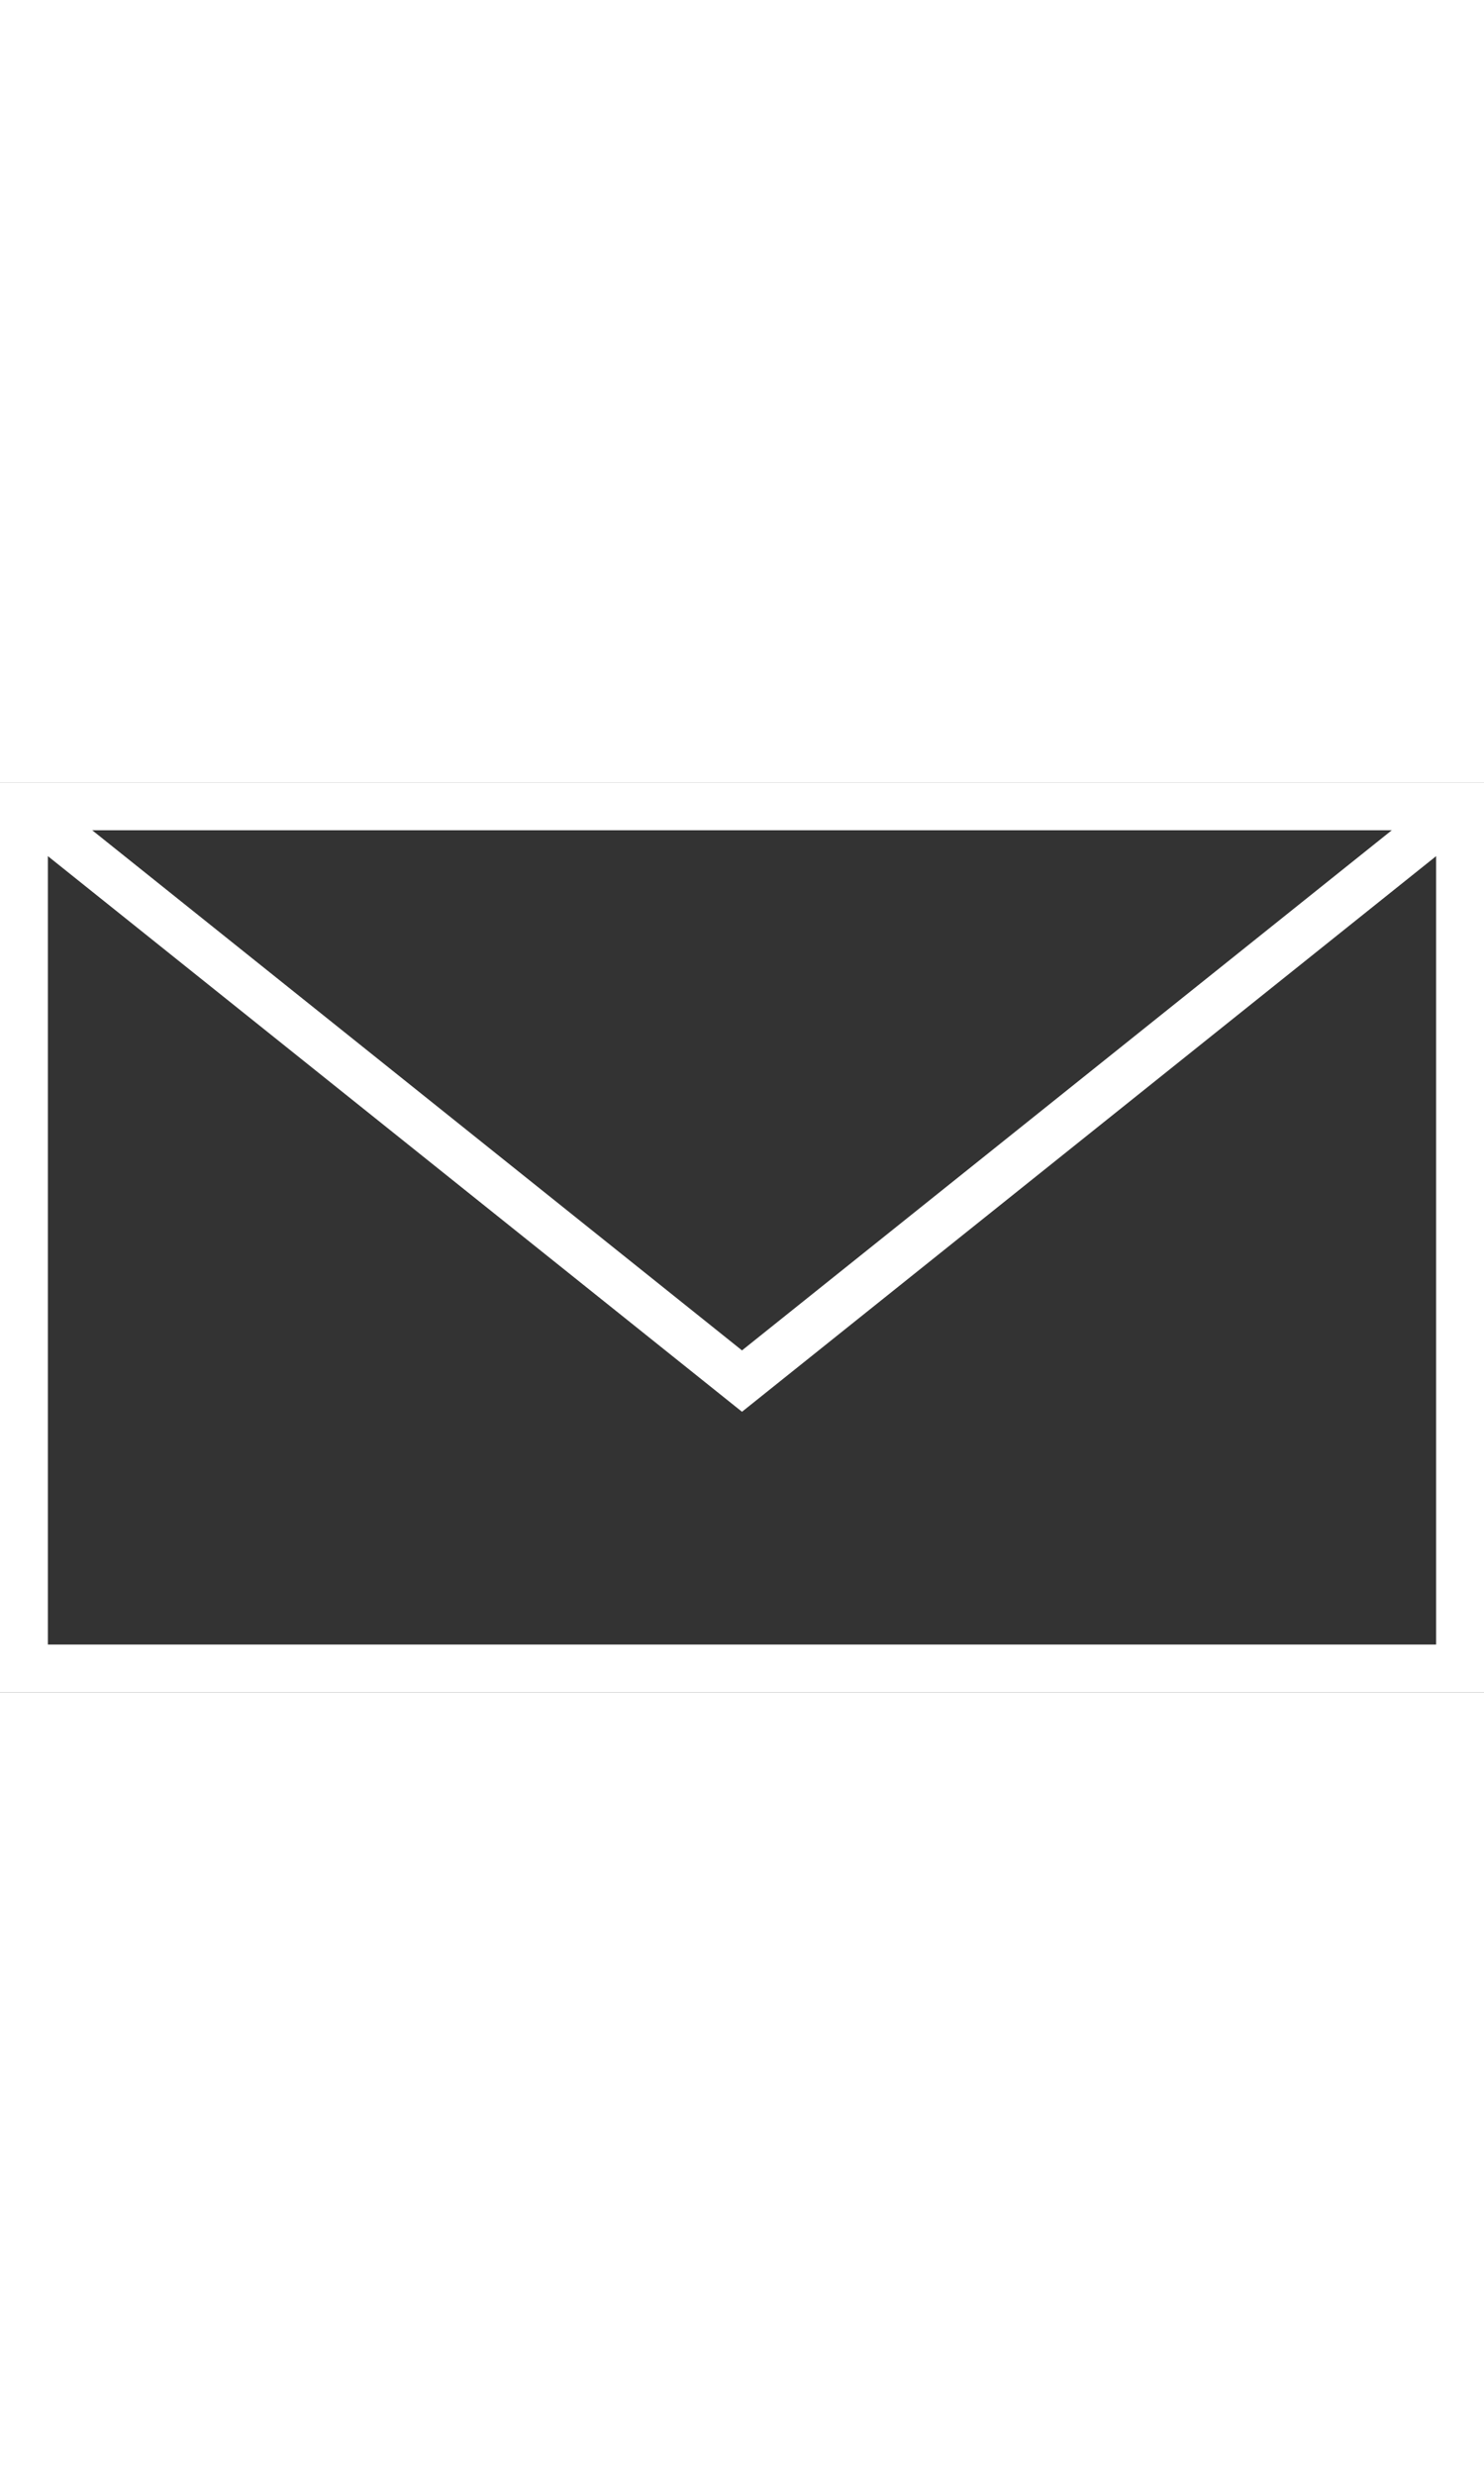
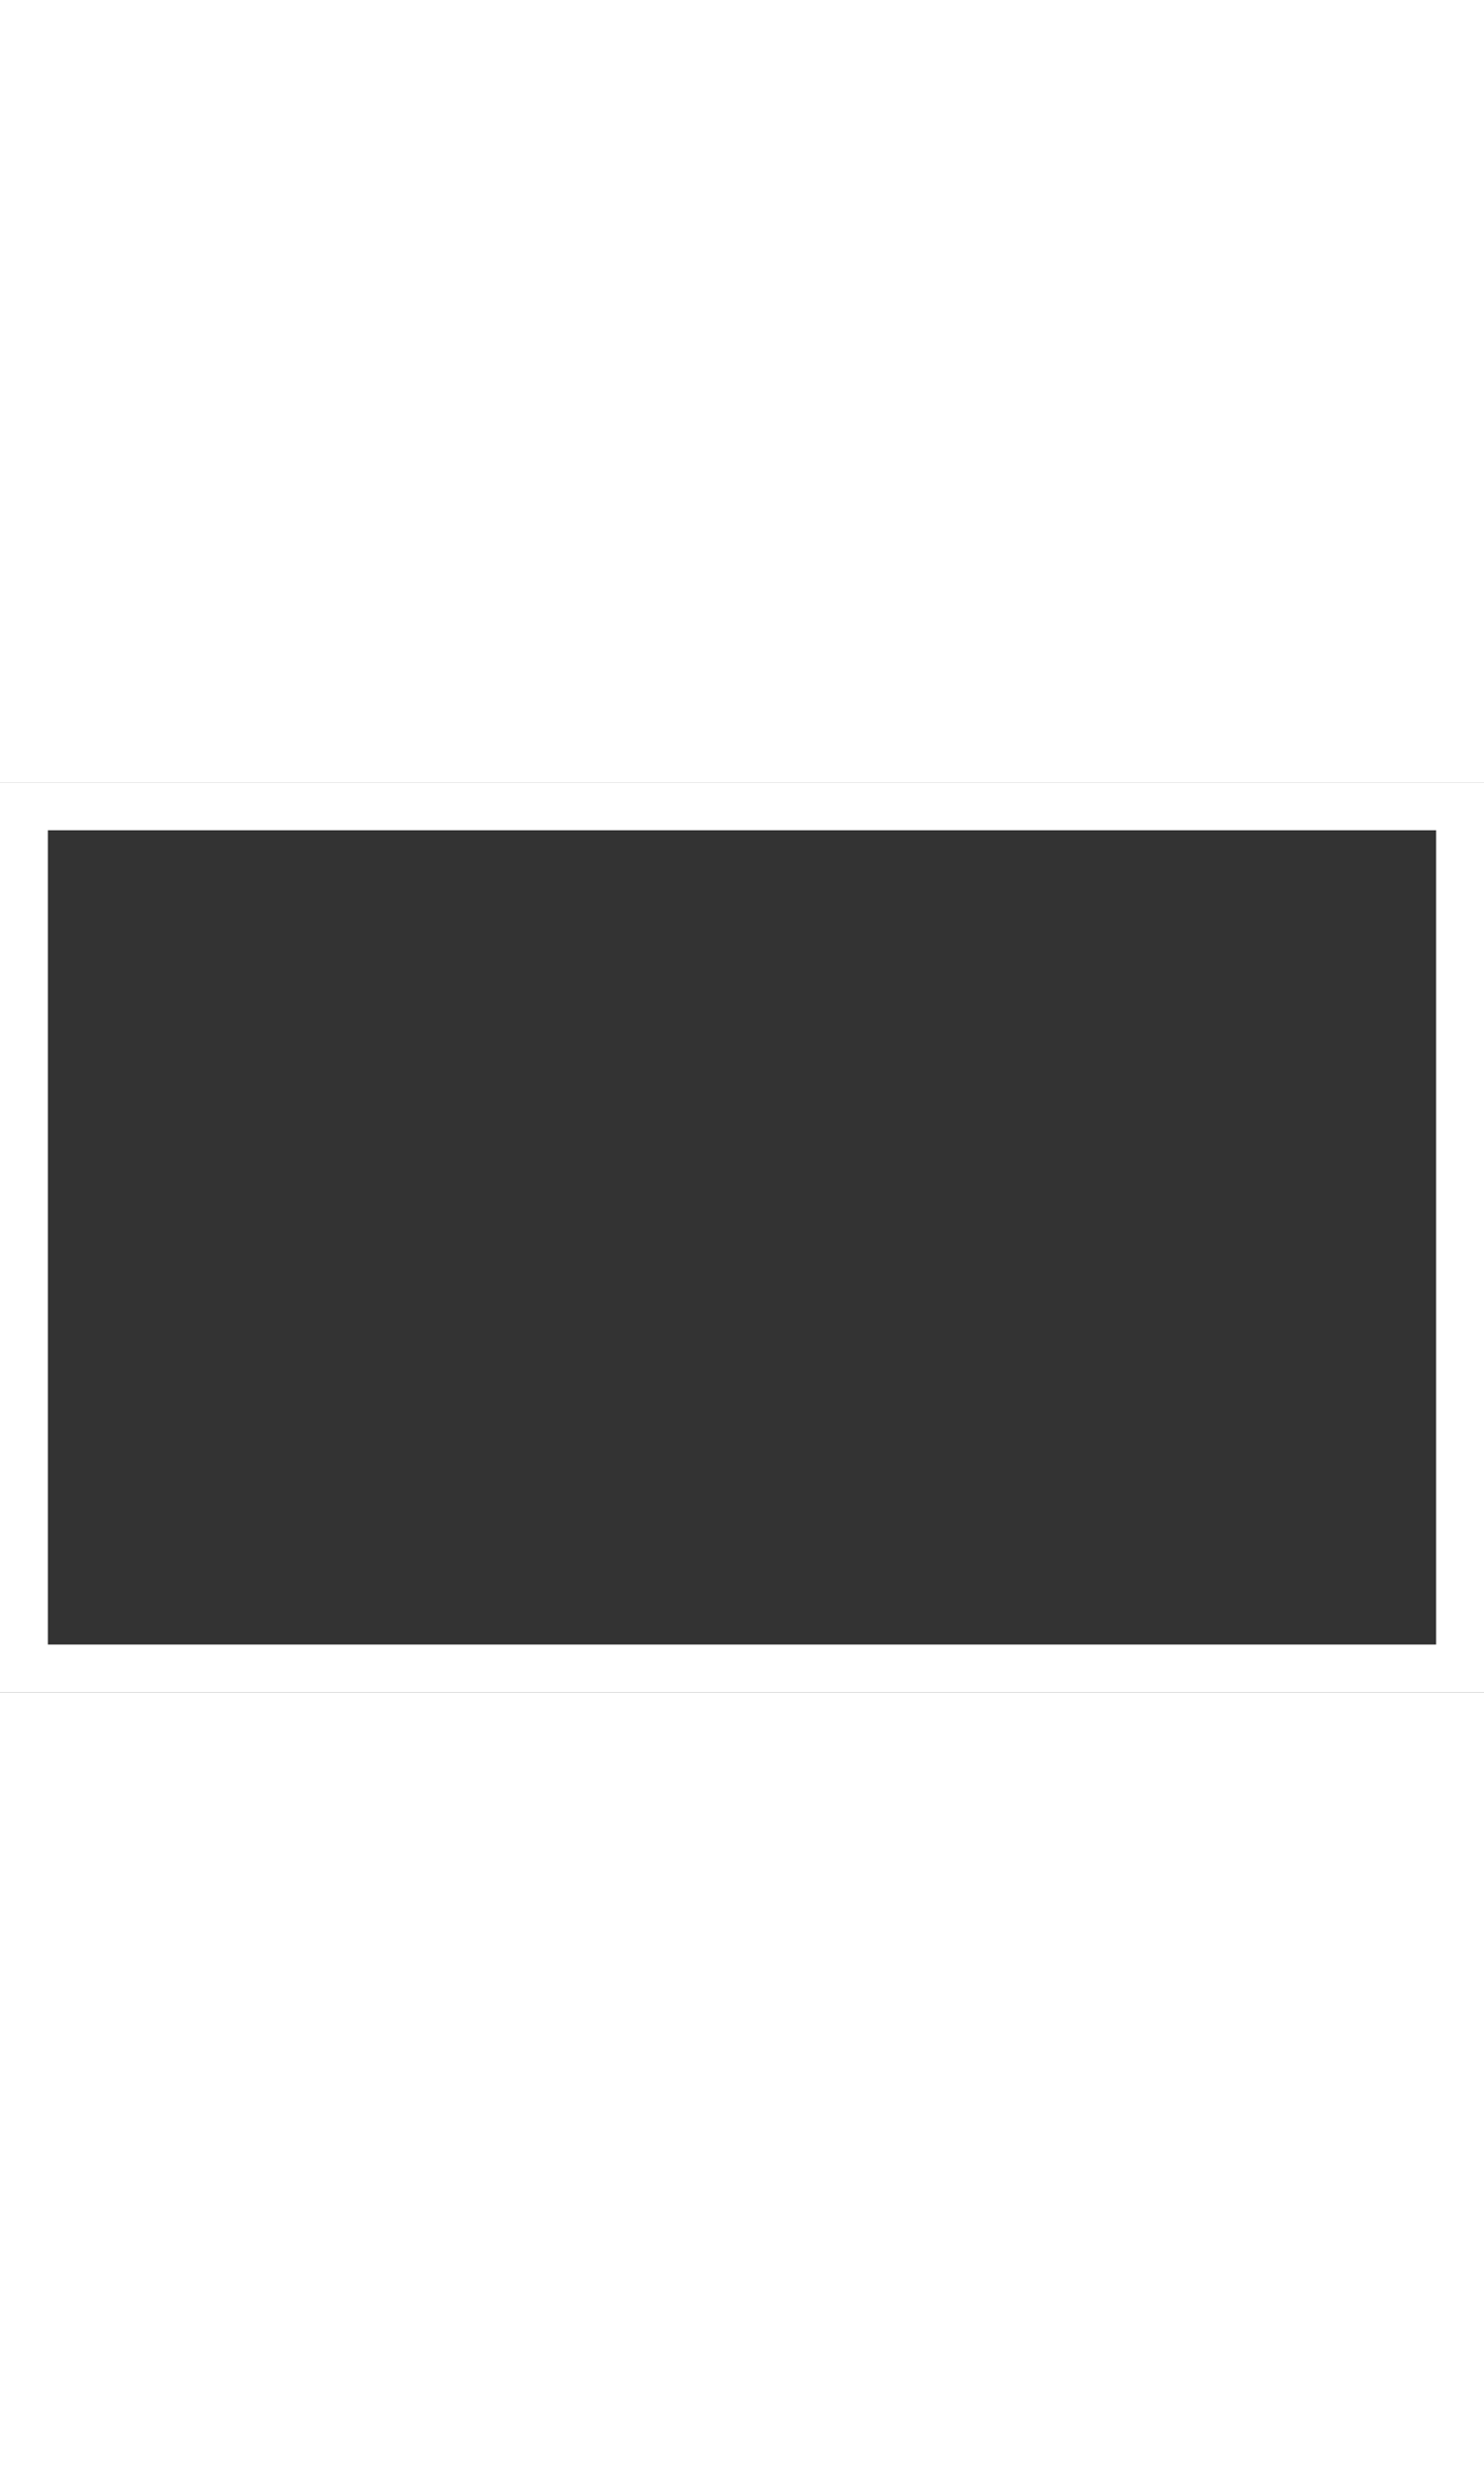
<svg xmlns="http://www.w3.org/2000/svg" data-bbox="20 50.968 160 98.064" viewBox="20 50.968 160 98.064" height="35px" width="21px">
  <rect x="20" y="50.968" width="160" height="98.064" fill="#333333" stroke="none" />
  <g>
    <path d="M180 149.032H20V50.968h160v98.064zm-154.839-5.161h149.677V56.129H25.161v87.742z" fill="#FFFFFF" data-color="1" />
-     <path fill="#FFFFFF" d="M100 118.79L20.968 55.565l3.226-4.033L100 112.177l75.806-60.645 3.226 4.033L100 118.79z" data-color="1" />
  </g>
</svg>